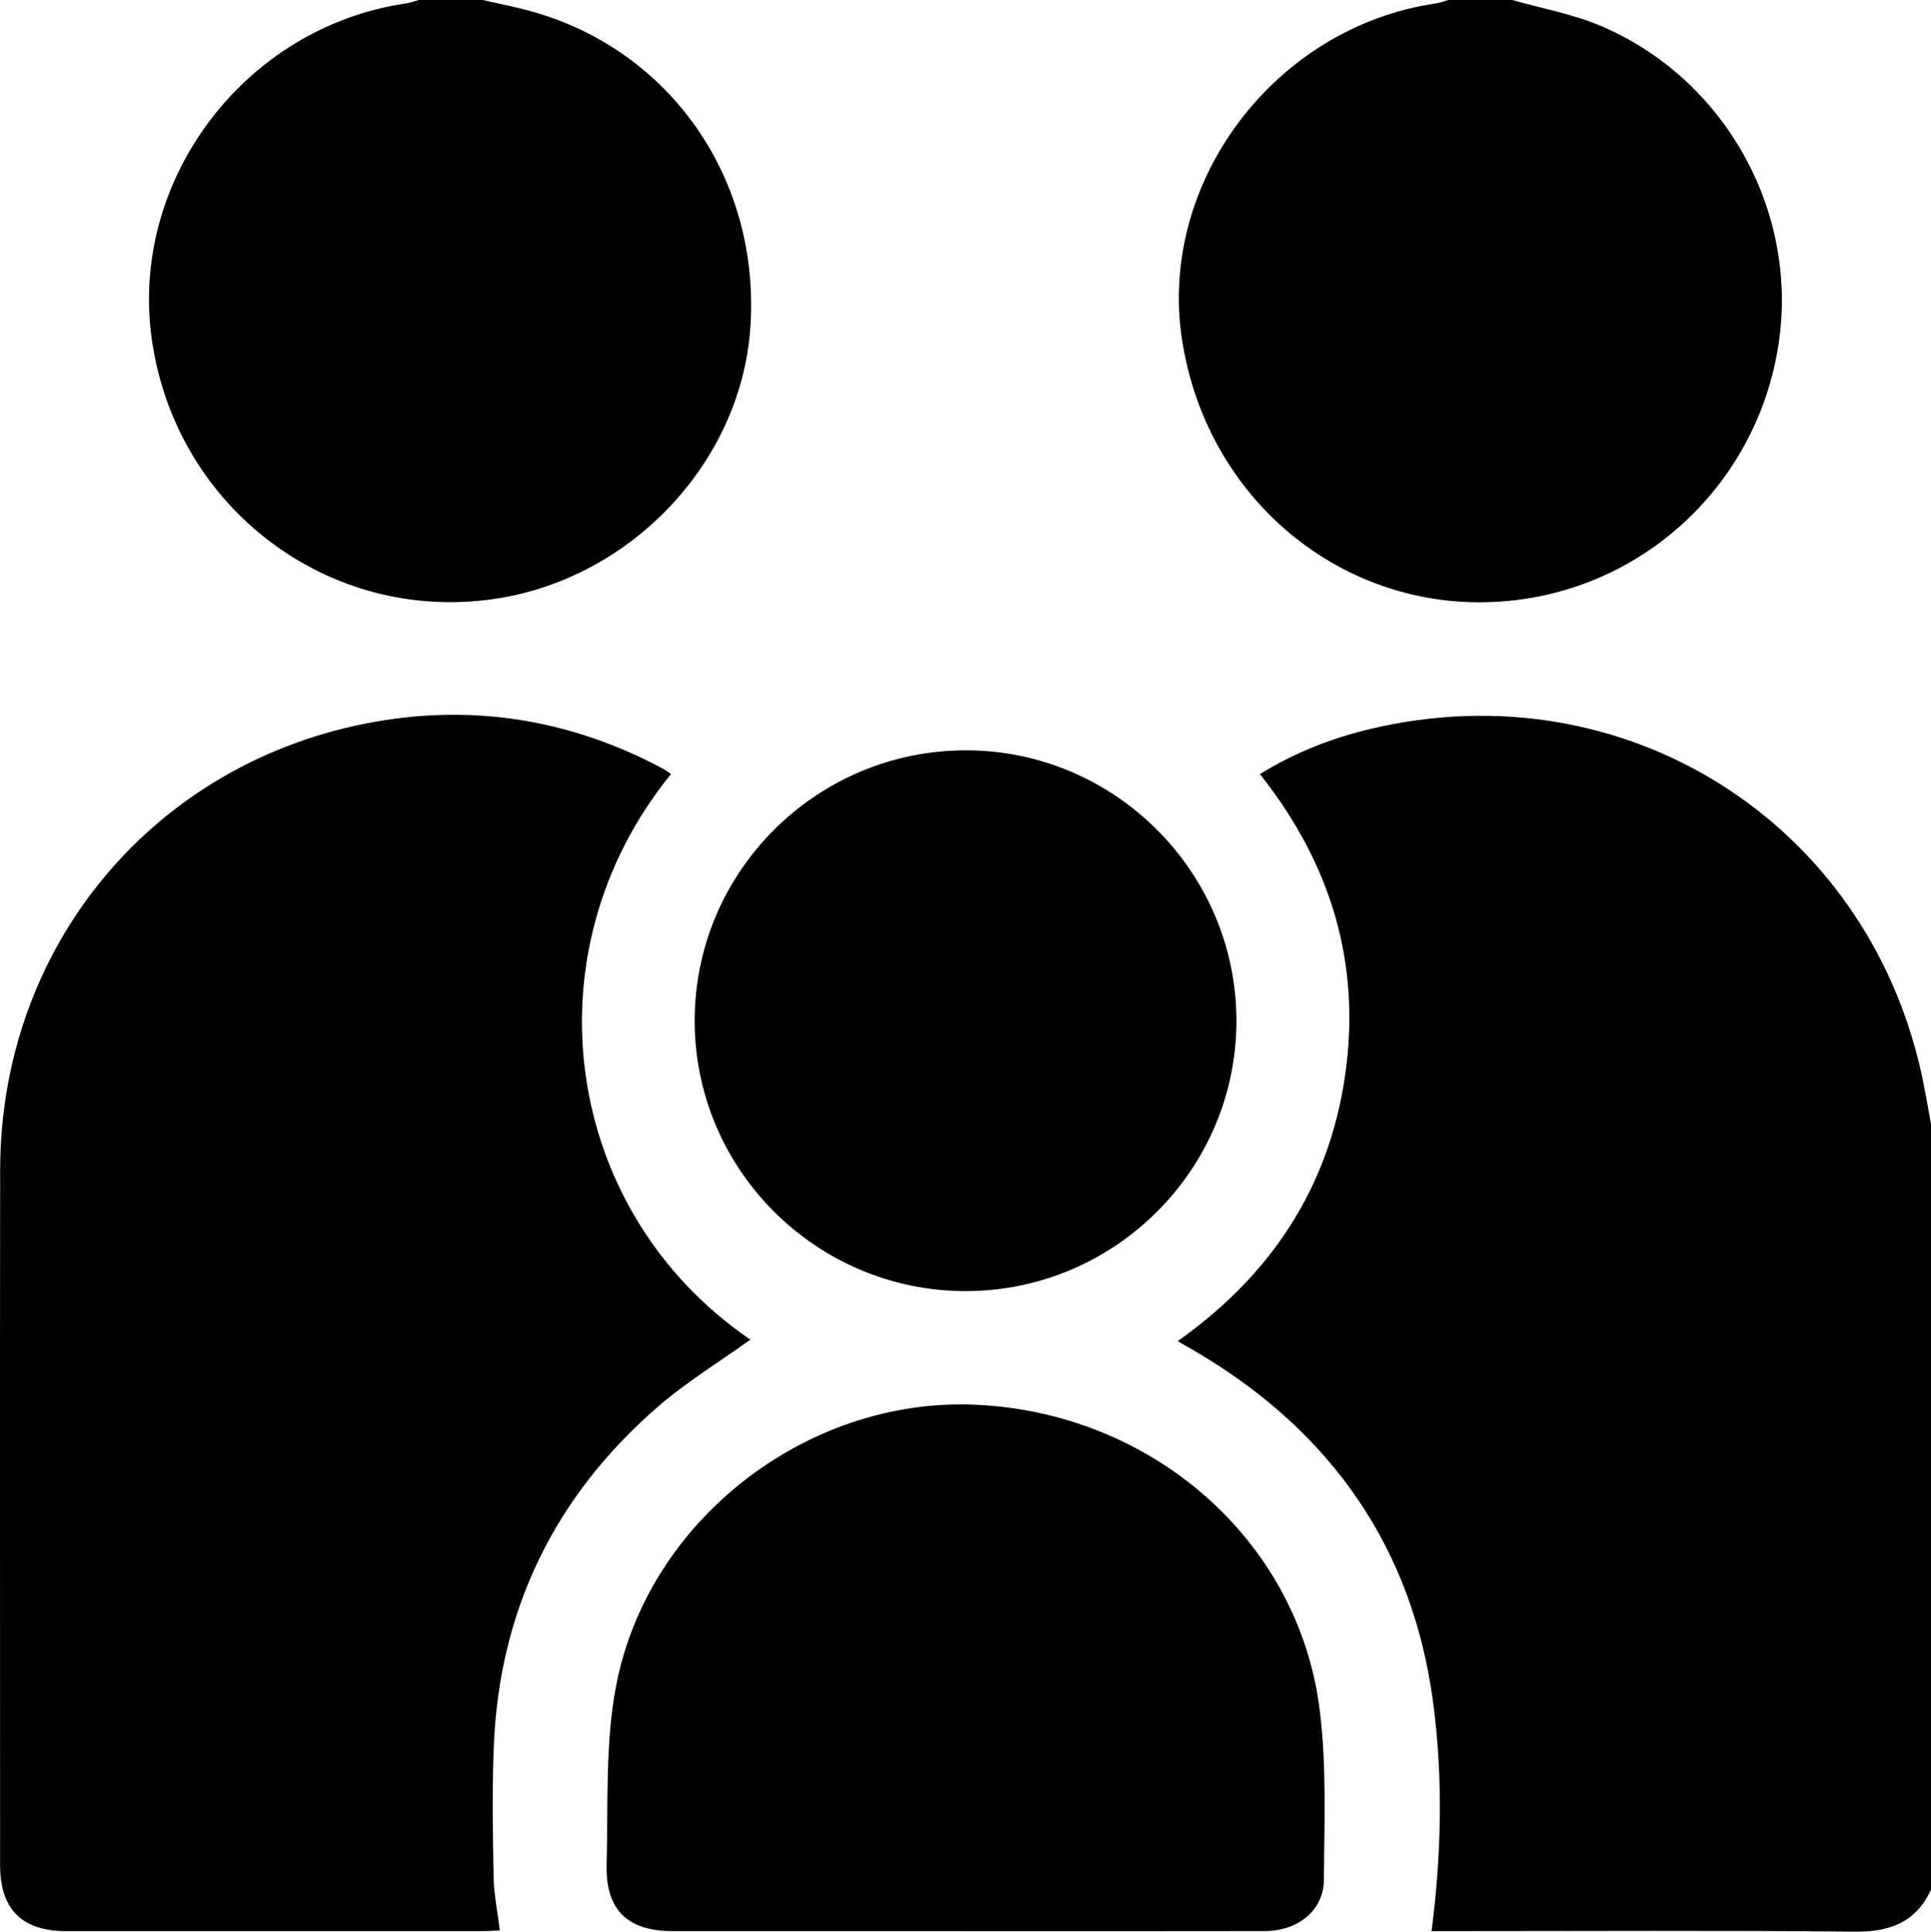
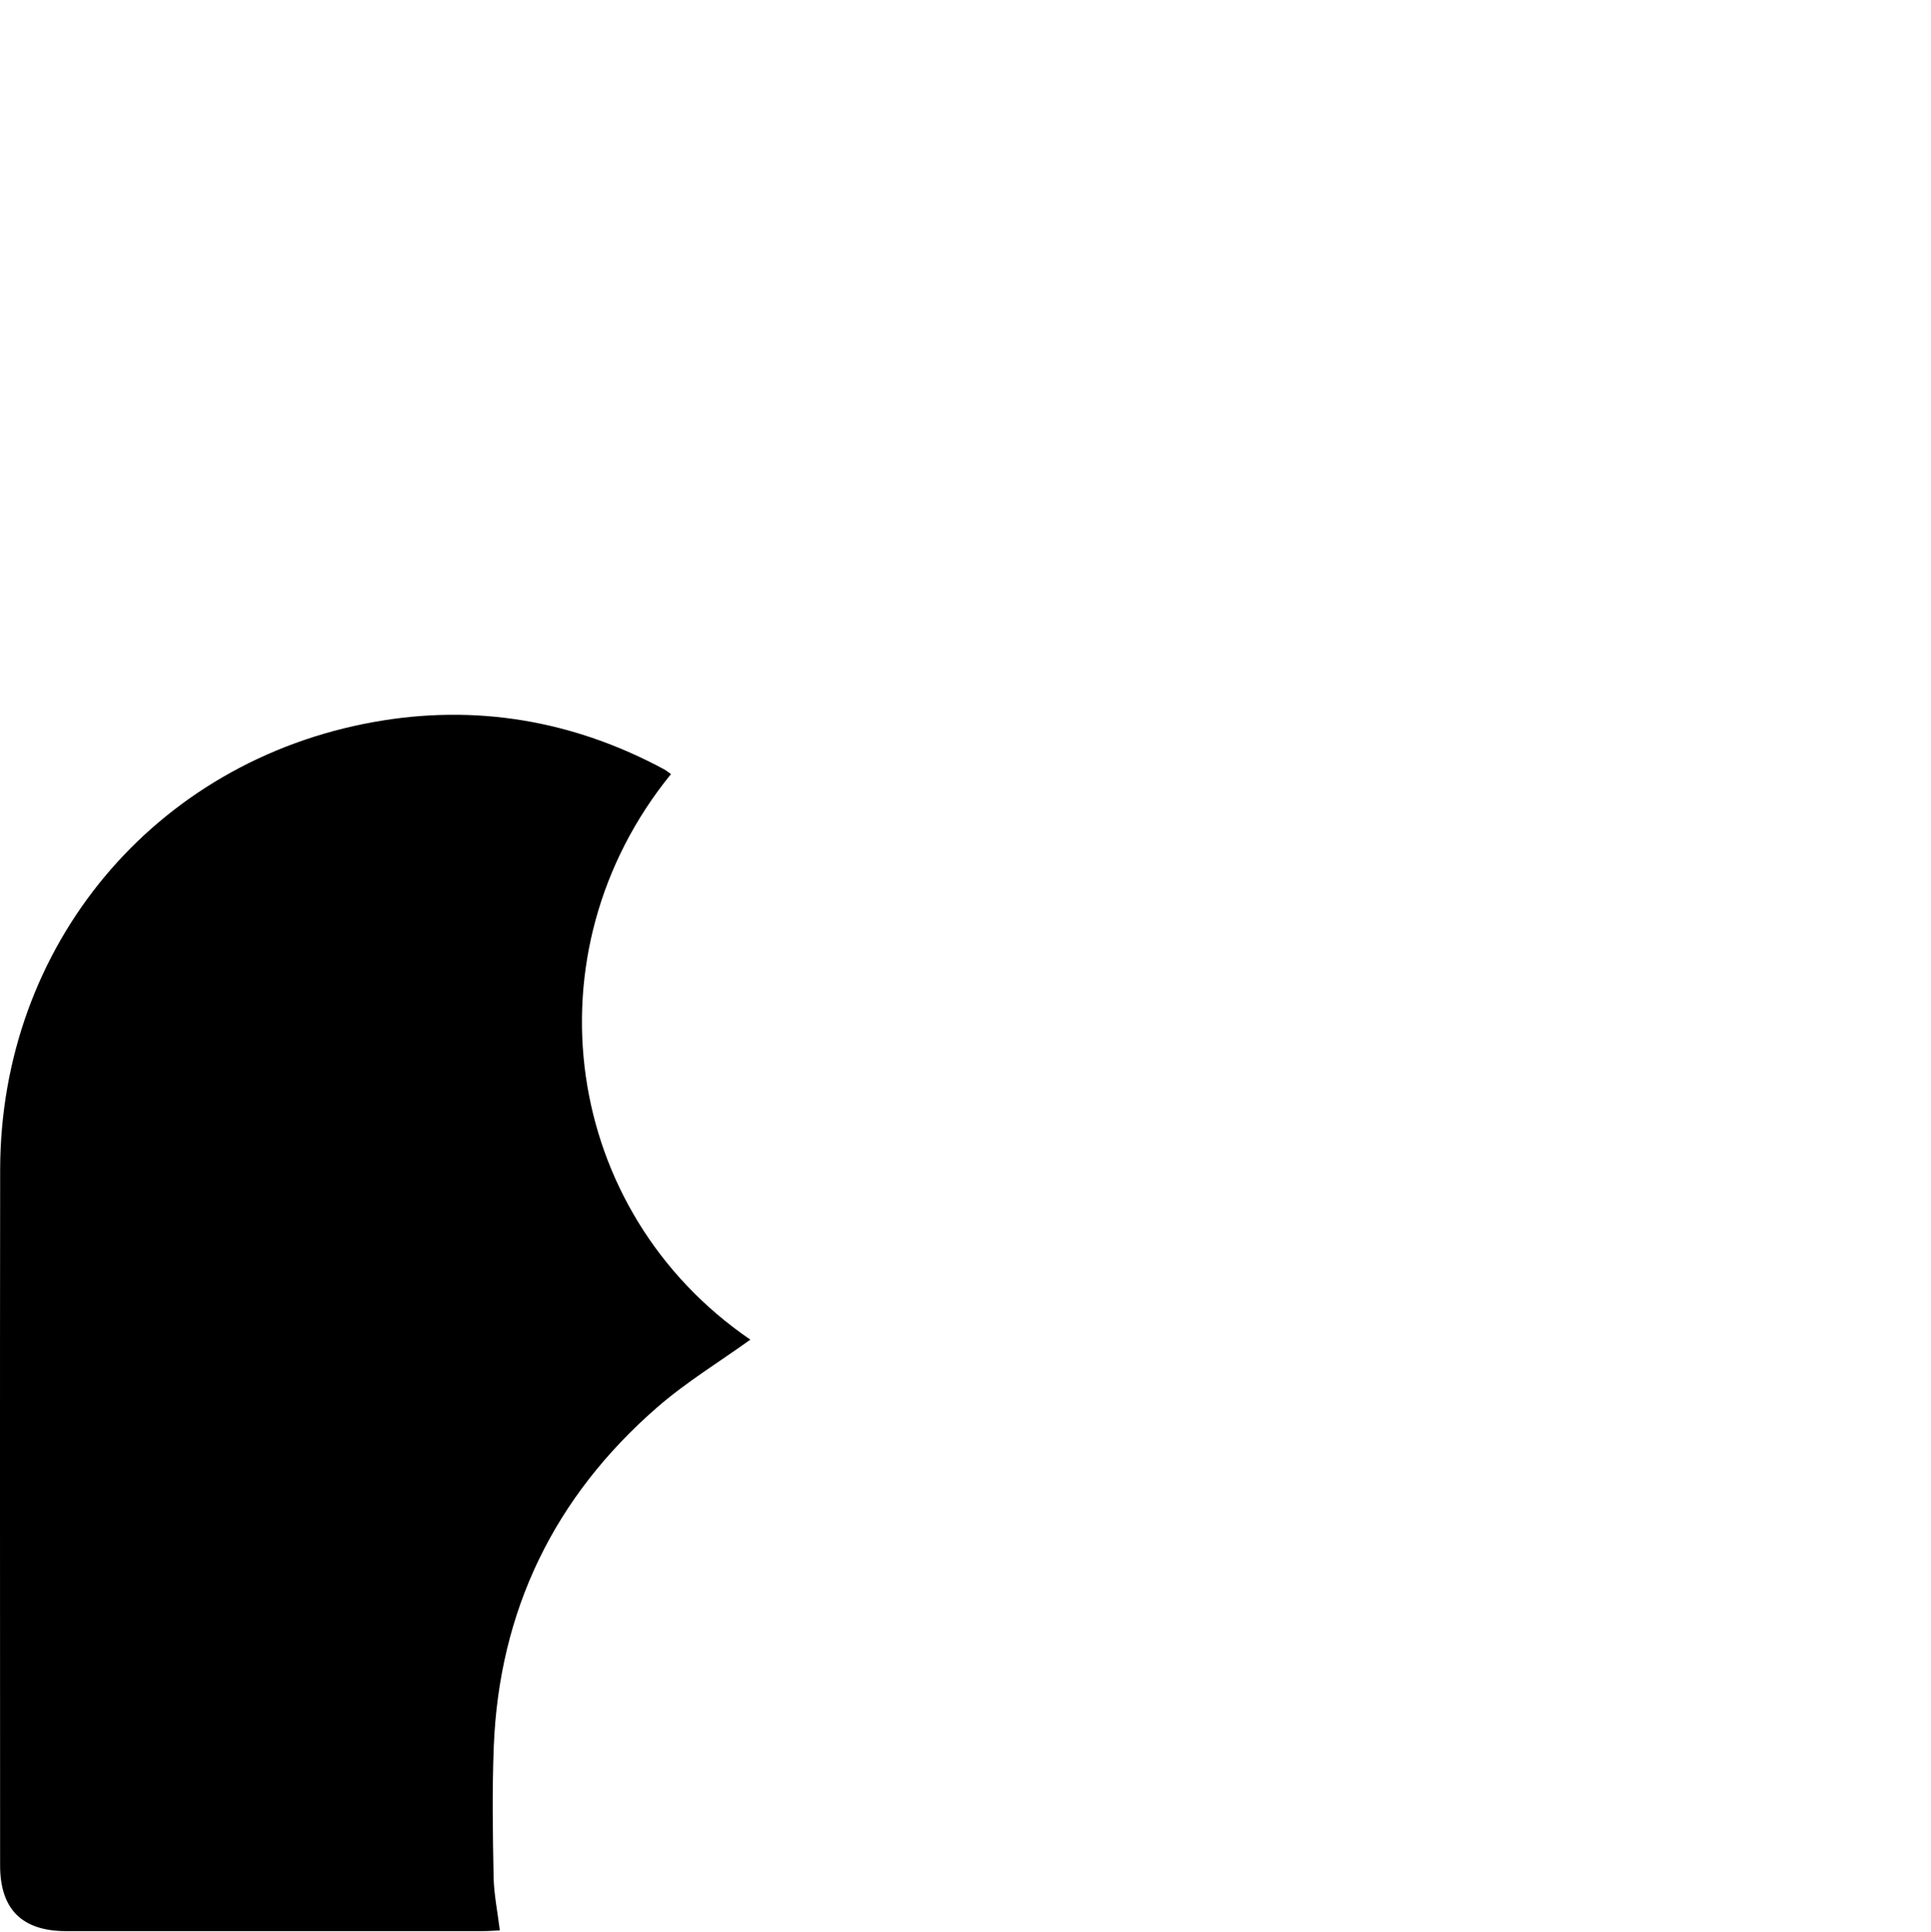
<svg xmlns="http://www.w3.org/2000/svg" id="Calque_1" data-name="Calque 1" viewBox="0 0 1115.91 1116.17">
  <defs>
    <style>
      .cls-1 {
        stroke-width: 0px;
      }
    </style>
  </defs>
-   <path class="cls-1" d="M1115.91,1091.88c-8.7,18.84-23.64,24.48-43.89,24.28-77.68-.77-155.38-.31-233.07-.31h-11.66c5.77-44.61,6.71-88.88.84-132.61-11.9-88.75-58.52-155.33-135.19-201.13-3.72-2.22-7.51-4.33-12.39-7.14,53.64-37.92,87.15-88.26,96.68-152.83,9.57-64.85-7.85-122.84-49.13-174.85,20.01-12.41,41.44-20.77,63.89-26.1,146.24-34.79,286.45,53.2,318.51,199.64,2.08,9.48,3.62,19.09,5.41,28.63v442.42Z" />
-   <path class="cls-1" d="M874,0c17.34,5,35.46,8.2,51.9,15.3,70.43,30.44,112.26,104.98,102.4,180.11-10.22,77.84-70.39,139.3-147.57,150.71-95.75,14.17-182.99-52.23-197.72-150.49-13.63-90.89,54-180.1,146.72-193.64,2.46-.36,4.82-1.32,7.23-2,12.35,0,24.7,0,37.05,0Z" />
-   <path class="cls-1" d="M279.02,0c9.14,2.11,18.37,3.9,27.41,6.38,80.97,22.19,133.04,97.08,127.2,182.77-5.32,78.12-69.12,145.6-148.43,157-95.66,13.74-183.46-52.82-197.42-149.67C74.48,104.14,141.42,15.55,234.7,1.97,237.17,1.62,239.55.67,241.97,0c12.35,0,24.7,0,37.05,0Z" />
  <path class="cls-1" d="M387.77,447.27c-84.11,103.36-62.56,252.76,45.85,326.82-17.88,12.86-37.15,24.57-53.91,39.17-59.34,51.69-91.29,117.21-94.37,196.11-.98,25.02-.58,50.11-.1,75.15.19,10.04,2.28,20.04,3.6,30.9-2.94.13-6.39.42-9.84.42-80.25.03-160.5.04-240.74.01-25.52,0-38.2-12.61-38.2-38.01-.02-133.99-.15-267.98.03-401.96.17-129.27,88.77-235.94,216.07-258.72,58.63-10.49,114.87-1.01,167.59,27.35,1.23.66,2.32,1.59,4.02,2.77Z" />
-   <path class="cls-1" d="M557.72,1115.86c-56.29,0-112.58.02-168.87,0-26.26-.01-39.02-12.25-38.29-38.73.95-34.39-.93-69.51,5.47-102.97,18.31-95.77,110.07-166.26,206.56-162.51,102.3,3.99,187.47,77.66,199.99,175.79,4.15,32.56,2.71,65.93,2.47,98.92-.13,17.54-15.01,29.42-34.11,29.46-57.74.12-115.48.05-173.22.05Z" />
-   <path class="cls-1" d="M557.87,746.04c-86.34-.08-156.68-70.49-156.43-156.63.24-86.18,70.74-156.09,157.19-155.86,85.74.22,155.76,70.33,155.9,156.08.14,86.14-70.32,156.49-156.66,156.41Z" />
</svg>